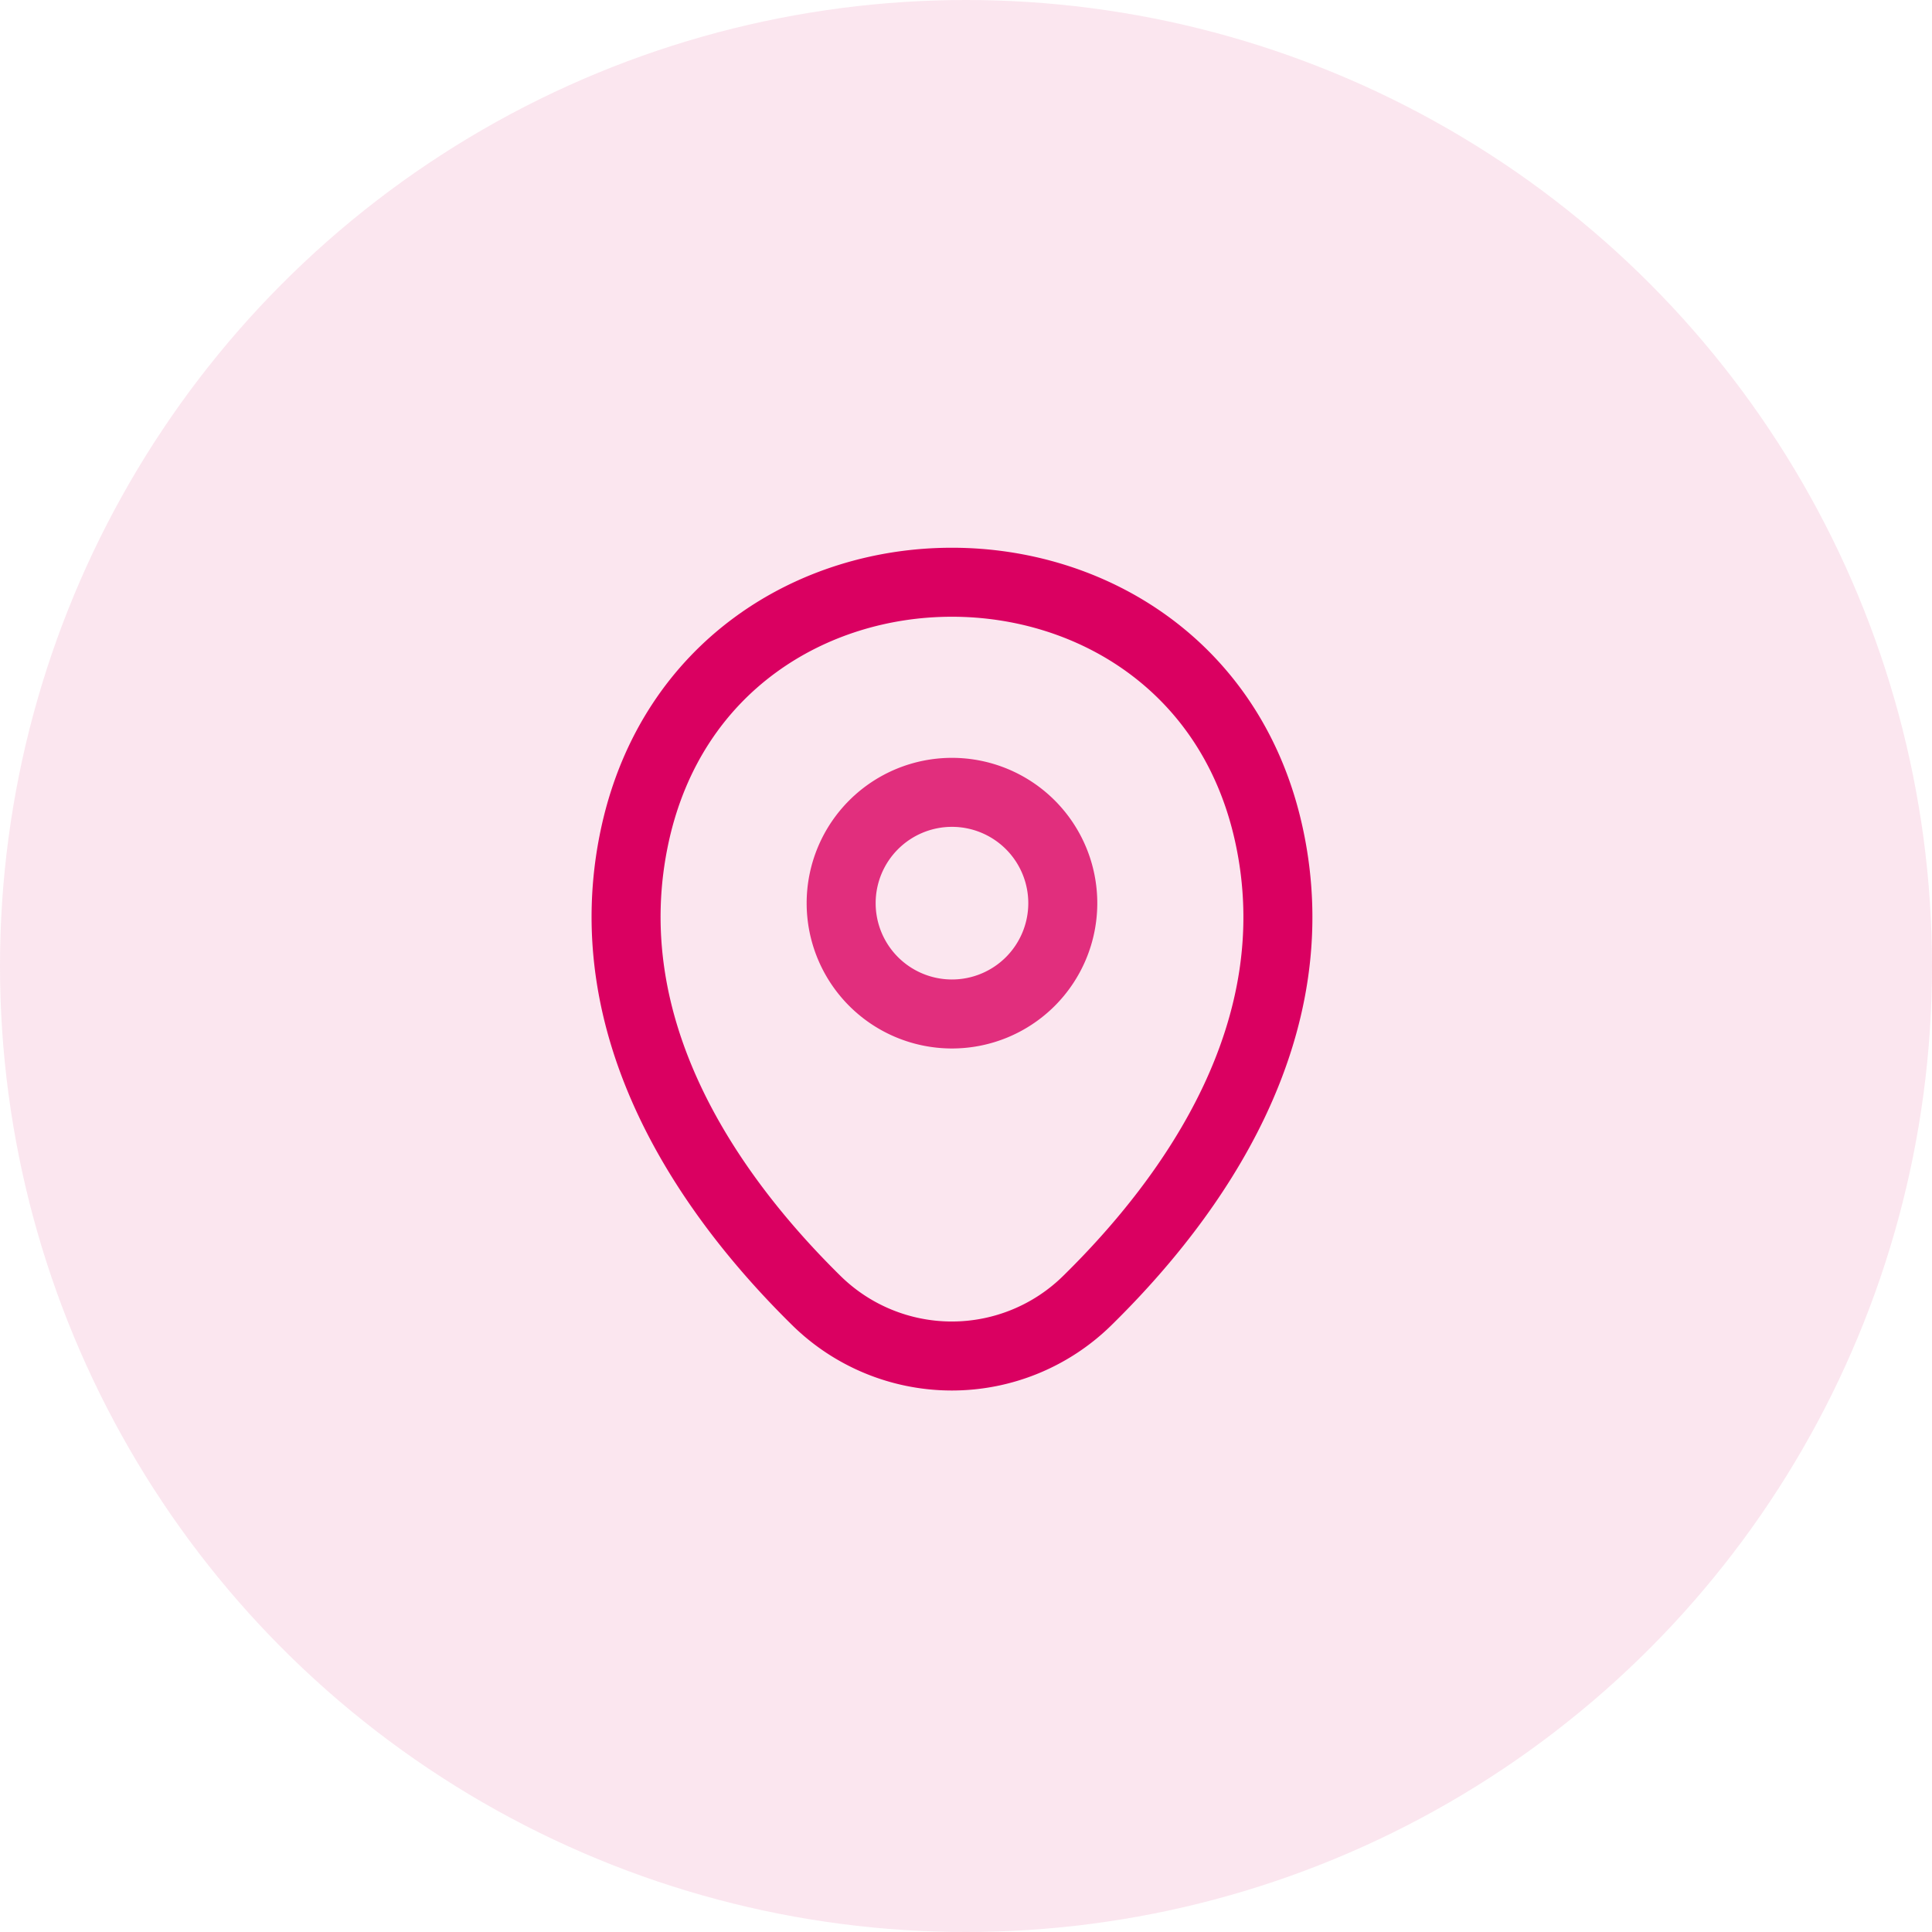
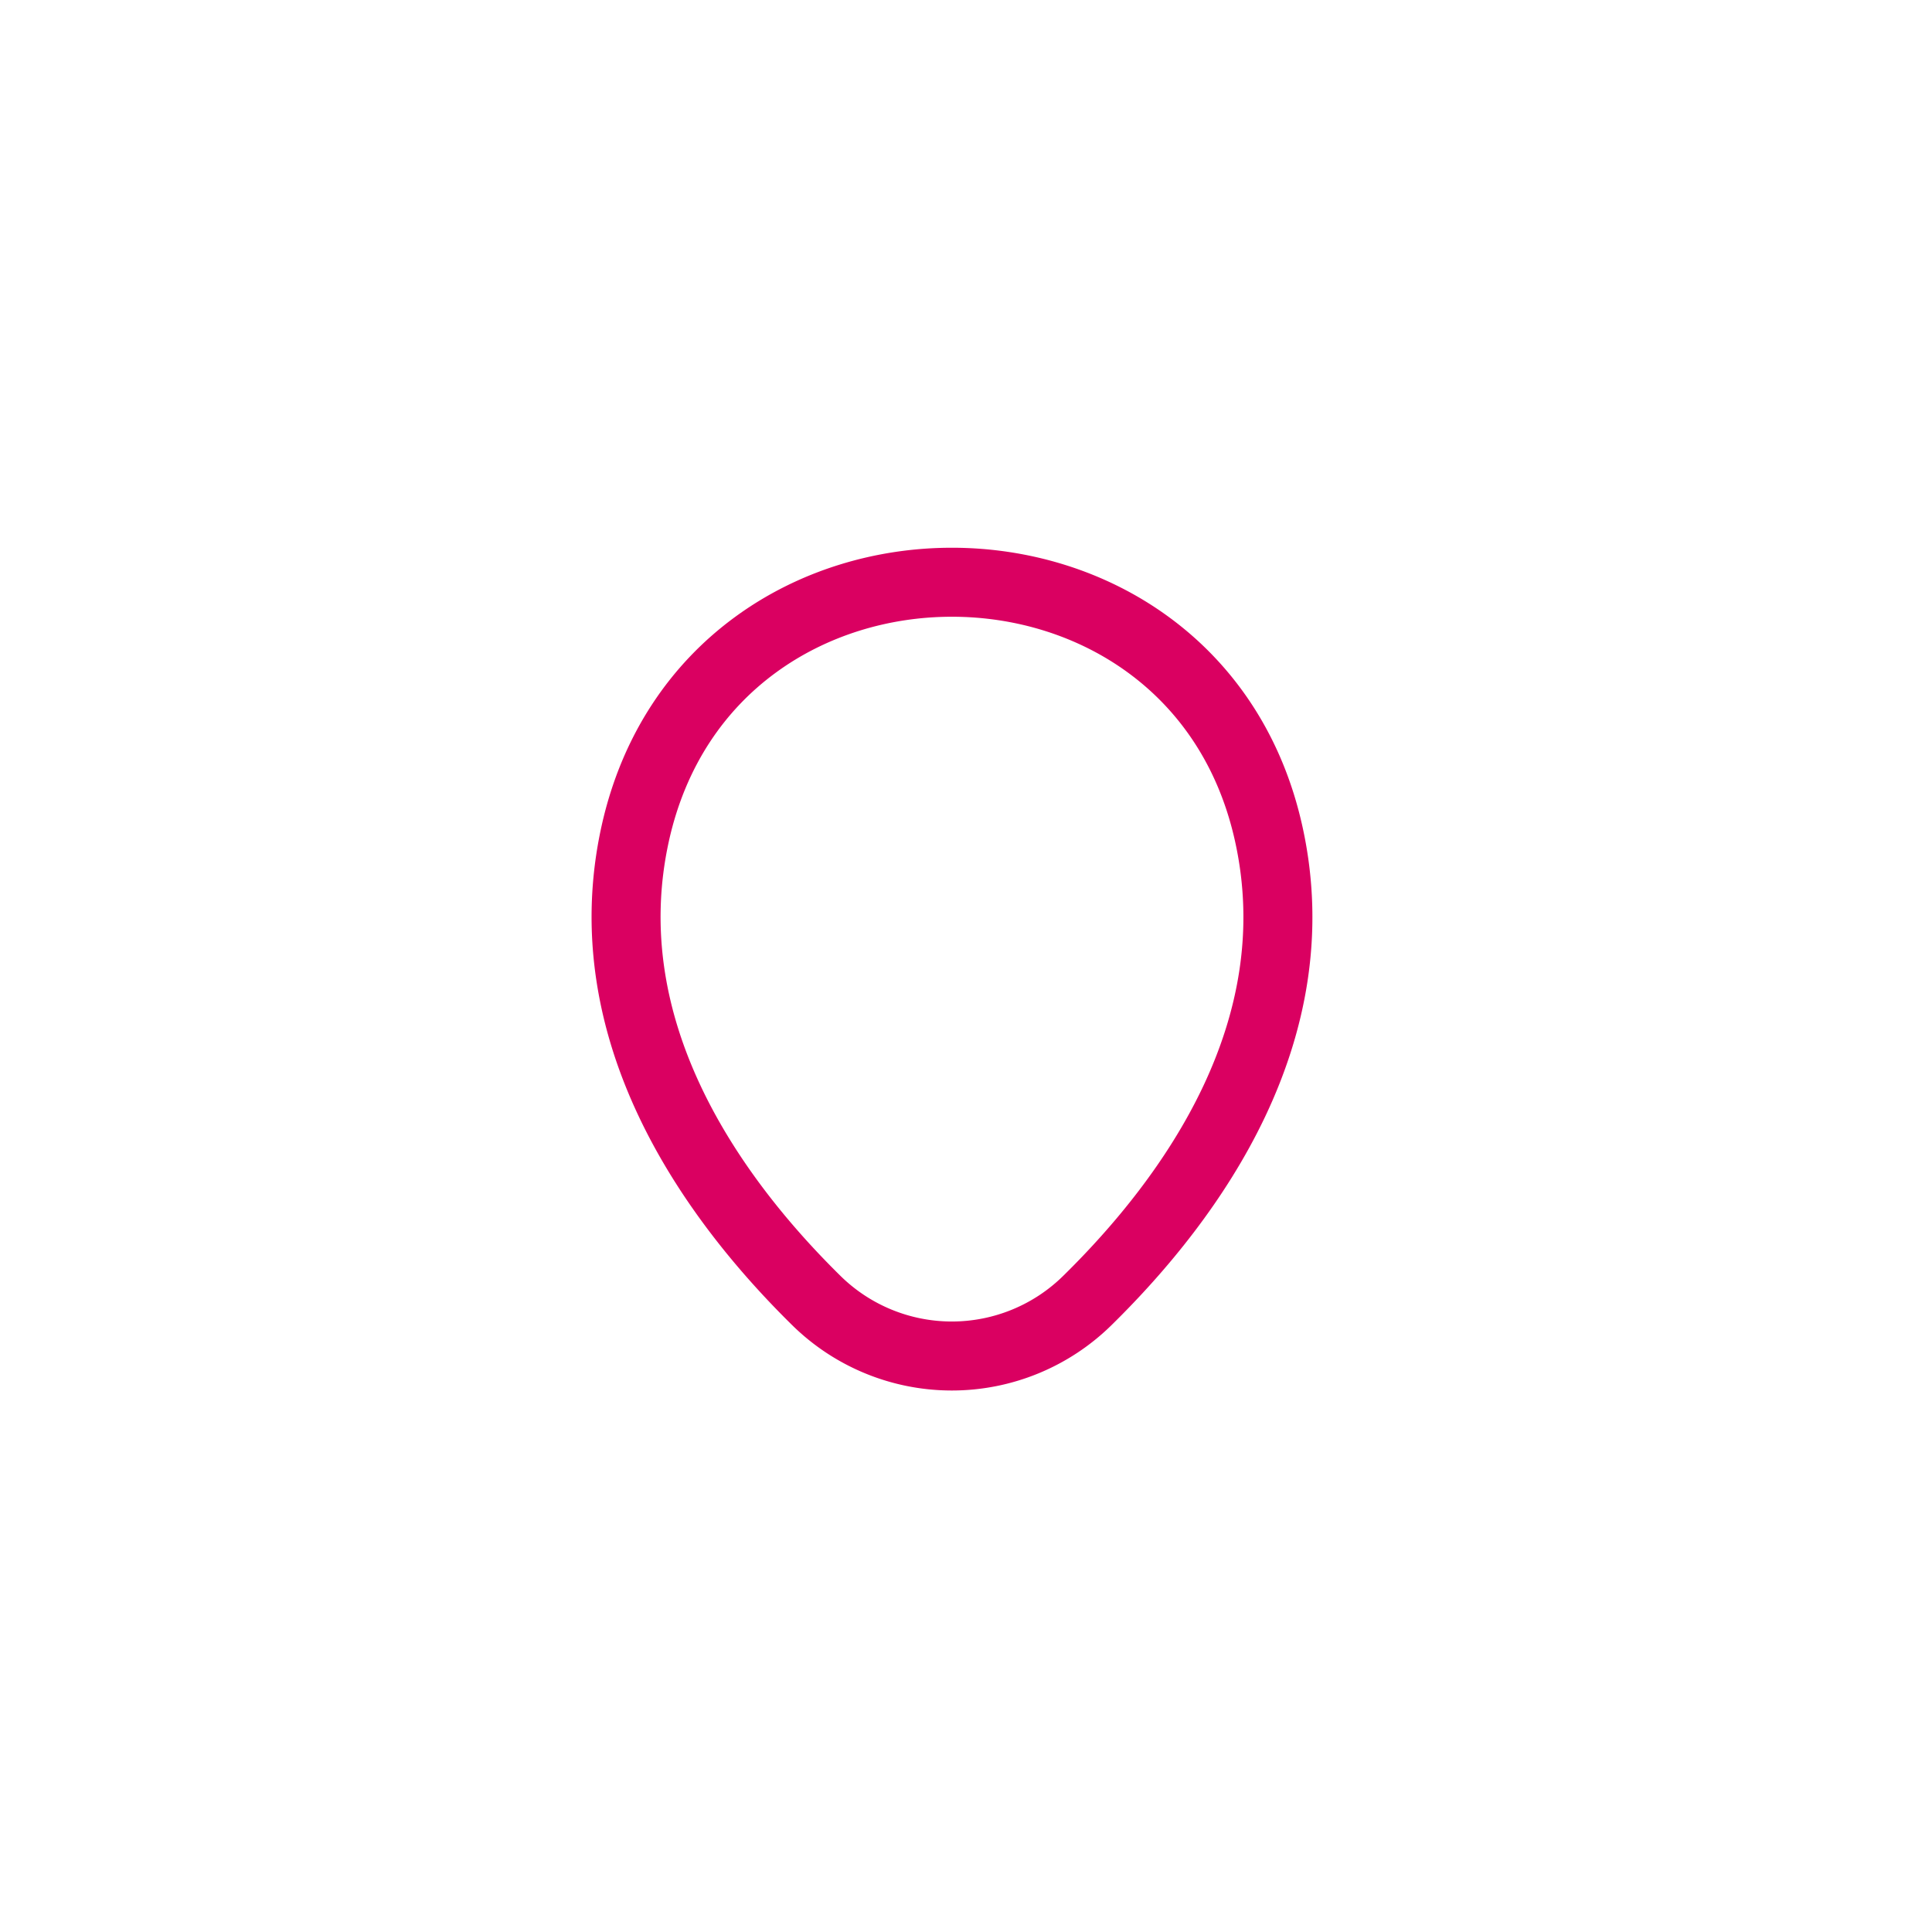
<svg xmlns="http://www.w3.org/2000/svg" width="42" height="42" viewBox="0 0 42 42">
  <g id="Group_243408" data-name="Group 243408" transform="translate(-4532.445 -13050.297)">
-     <circle id="Ellipse_3348" data-name="Ellipse 3348" cx="21" cy="21" r="21" transform="translate(4532.445 13050.297)" fill="#da0061" opacity="0.1" />
    <g id="location" transform="translate(4543.448 13061.41)">
      <g id="location-2" data-name="location" transform="translate(0 0)">
-         <path id="Vector" d="M4.818,2.409A2.409,2.409,0,1,1,2.409,0,2.409,2.409,0,0,1,4.818,2.409Z" transform="translate(7.283 6.112)" fill="none" stroke="#da0061" stroke-width="1.5" opacity="0.8" />
        <path id="Vector-2" data-name="Vector" d="M.2,5.461c1.619-7.286,12.16-7.278,13.771.008.945,4.274-1.652,7.892-3.927,10.13a4.2,4.2,0,0,1-5.924,0C1.851,13.361-.745,9.735.2,5.461Z" transform="translate(2.607 1.544)" fill="none" stroke="#da0061" stroke-width="1.5" />
-         <path id="Vector-3" data-name="Vector" d="M0,0H19.385V19.916H0Z" transform="translate(19.385 19.916) rotate(180)" fill="none" opacity="0" />
      </g>
    </g>
  </g>
</svg>